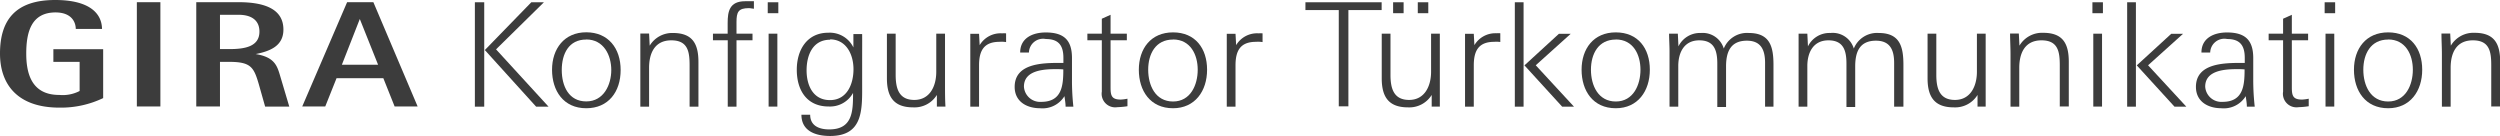
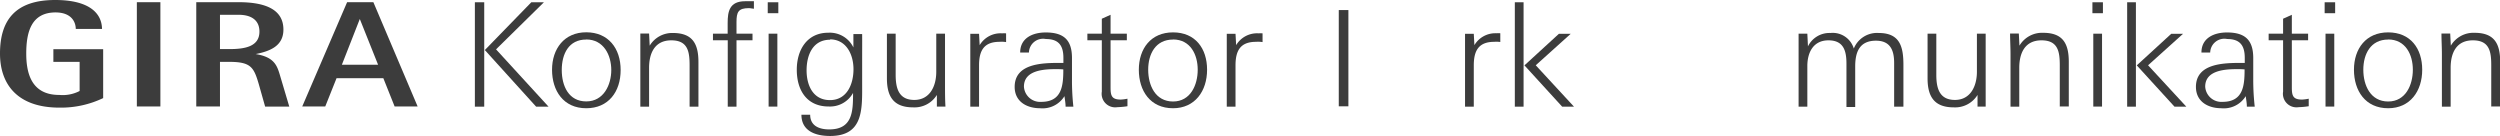
<svg xmlns="http://www.w3.org/2000/svg" id="branding-de" viewBox="0 0 285.71 15.5">
  <defs>
    <style>.cls-1{fill:#3c3c3c;}</style>
  </defs>
  <title>icon_konfigurator</title>
  <path class="cls-1" d="M15.64,12.17h2.69V0.25H15.64V12.17ZM11.82,5.62H6.1V7.07h3V10.4a4.21,4.21,0,0,1-2.32.45C3.55,10.86,3,8.3,3,6.12c0-2.48.59-4.69,3.34-4.7,1.74,0,2.31,1,2.32,1.89h3C11.63,1.37,10,0,6.31,0,1.75,0,0,2.31,0,6.12,0,9.64,2,12.3,6.79,12.3a11.18,11.18,0,0,0,5-1.09V5.62ZM25.14,1.69h2.13c1.52,0,2.38.67,2.38,1.92,0,1.76-1.76,2-3.45,2H25.14V1.69ZM22.43,12.17h2.71V7.07h1.07c2.47,0,2.8.63,3.36,2.53l0.73,2.58h2.76l-1-3.36c-0.37-1.26-.62-2.28-2.84-2.64,1.64-.33,3.17-0.92,3.17-2.8,0-2.34-2.13-3.13-5.14-3.13H22.43V12.17Zm12.11,0h2.63l1.29-3.23h5.35l1.29,3.23h2.63L42.67,0.25h-3Zm6.58-10L43.21,7.4H39.07Z" transform="translate(0 0)" />
  <path class="cls-1" d="M54.27,12.19V0.26h1.07V12.19H54.27Zm7,0L55.41,5.72l5.31-5.46h1.44L56.69,5.64l6,6.55H61.25Z" transform="translate(0 0)" />
  <path class="cls-1" d="M67,12.37c-2.61,0-3.91-2-3.91-4.4S64.49,3.69,67,3.69,70.93,5.52,70.93,8,69.54,12.37,67,12.37Zm0-7.85C65,4.51,64.2,6.16,64.2,8S65,11.59,67,11.59,69.86,9.68,69.86,8,69,4.51,67,4.51Z" transform="translate(0 0)" />
  <path class="cls-1" d="M78.81,12.19V7.48c0-1.55-.18-2.87-2.09-2.87S74.18,6.1,74.18,7.75v4.44h-1v-6c0-.79,0-1.57,0-2.36h1l0.07,1.39A3,3,0,0,1,76.9,3.77c2.26,0,2.92,1.25,2.92,3.32v5.1h-1Z" transform="translate(0 0)" />
  <path class="cls-1" d="M85.59,0.93c-1.22,0-1.42.45-1.42,1.6V3.85H86V4.6H84.17v7.59h-1V4.6H81.48V3.85h1.68V2.62c0-1.3.2-2.48,2-2.48,0.35,0,.69,0,1,0V1C86,1,85.79.93,85.59,0.93Zm2.15,0.58V0.26h1.21V1.51H87.74Zm0.1,10.67V3.85h1v8.33h-1Z" transform="translate(0 0)" />
  <path class="cls-1" d="M98.53,6.54v3c0,2.89.18,6-3.66,6-1.62,0-3.28-.53-3.28-2.43h1c0,1.29,1.06,1.68,2.18,1.68,2.69,0,2.72-2.11,2.72-4.17a3,3,0,0,1-2.79,1.55c-2.51,0-3.64-1.88-3.64-4.19s1.19-4.24,3.6-4.24a3,3,0,0,1,2.87,1.68c0-.51,0-1,0-1.53h1C98.54,5,98.53,5.64,98.53,6.54Zm-3.66-2c-2,0-2.69,1.78-2.69,3.5s0.74,3.4,2.67,3.4,2.69-1.8,2.69-3.53S96.68,4.5,94.86,4.5Z" transform="translate(0 0)" />
  <path class="cls-1" d="M107.07,12.19l0-1.34a3,3,0,0,1-2.71,1.42c-2.23,0-3-1.22-3-3.32V3.85h1v4.7c0,1.55.36,2.87,2.13,2.87S107,9.86,107,8.21V3.85h1V9.69c0,0.83,0,1.67.05,2.49h-1Z" transform="translate(0 0)" />
  <path class="cls-1" d="M114.23,4.78c-1.78,0-2.34,1-2.34,2.69v4.72h-1V6.3c0-.81,0-1.63,0-2.44h1l0.07,1.3a2.78,2.78,0,0,1,2.56-1.35,4.36,4.36,0,0,1,.46,0v1A3.11,3.11,0,0,0,114.23,4.78Z" transform="translate(0 0)" />
  <path class="cls-1" d="M121.78,12.19c0-.4-0.08-0.81-0.13-1.2a2.94,2.94,0,0,1-2.79,1.38c-1.52,0-2.9-.76-2.9-2.44,0-2.66,3.1-2.74,5.14-2.74h0.43c0-.2,0-0.38,0-0.58,0-1.42-.56-2.15-2-2.15A1.62,1.62,0,0,0,117.59,6h-1c0-1.67,1.45-2.29,2.92-2.29,2.06,0,3,.86,3,2.92V9.1a27.67,27.67,0,0,0,.16,3.09h-0.92Zm-1-4.29c-1.39,0-3.76.08-3.76,2A1.85,1.85,0,0,0,119,11.64c2.38,0,2.52-1.88,2.52-3.71C121.29,7.91,121,7.9,120.74,7.9Z" transform="translate(0 0)" />
  <path class="cls-1" d="M127.69,12.25a1.55,1.55,0,0,1-1.77-1.78V4.6h-1.65V3.85h1.65V2.14l1-.45V3.85h1.86V4.6h-1.86V10c0,0.94.13,1.38,1.17,1.38a5,5,0,0,0,.76-0.1v0.86A9.44,9.44,0,0,1,127.69,12.25Z" transform="translate(0 0)" />
  <path class="cls-1" d="M134.06,12.37c-2.61,0-3.91-2-3.91-4.4s1.37-4.27,3.91-4.27,3.89,1.83,3.89,4.27S136.56,12.37,134.06,12.37Zm0-7.85c-2,0-2.84,1.65-2.84,3.45s0.83,3.63,2.84,3.63,2.82-1.91,2.82-3.63S136.05,4.51,134.06,4.51Z" transform="translate(0 0)" />
  <path class="cls-1" d="M143.54,4.78c-1.78,0-2.34,1-2.34,2.69v4.72h-1V6.3c0-.81,0-1.63,0-2.44h1l0.07,1.3a2.78,2.78,0,0,1,2.56-1.35,4.28,4.28,0,0,1,.46,0v1A3.11,3.11,0,0,0,143.54,4.78Z" transform="translate(0 0)" />
-   <path class="cls-1" d="M154.1,1.15v11H153v-11h-3.81V0.26h8.71V1.15H154.1Z" transform="translate(0 0)" />
-   <path class="cls-1" d="M163.62,12.19l0-1.34a3,3,0,0,1-2.71,1.42c-2.23,0-3-1.22-3-3.32V3.85h1v4.7c0,1.55.36,2.87,2.13,2.87s2.51-1.57,2.51-3.22V3.85h1V9.69c0,0.83,0,1.67,0,2.49h-1ZM159.21,1.51V0.26h1.2V1.51h-1.2Zm2.82,0V0.26h1.2V1.51H162Z" transform="translate(0 0)" />
+   <path class="cls-1" d="M154.1,1.15v11H153v-11h-3.81h8.71V1.15H154.1Z" transform="translate(0 0)" />
  <path class="cls-1" d="M170.77,4.78c-1.78,0-2.34,1-2.34,2.69v4.72h-1V6.3c0-.81,0-1.63,0-2.44h1l0.07,1.3A2.78,2.78,0,0,1,171,3.8a4.34,4.34,0,0,1,.46,0v1A3.12,3.12,0,0,0,170.77,4.78Z" transform="translate(0 0)" />
  <path class="cls-1" d="M173.12,12.19V0.26h1V12.19h-1Zm5.41,0-4.31-4.72,3.94-3.61h1.35l-4,3.6,4.37,4.73h-1.32Z" transform="translate(0 0)" />
-   <path class="cls-1" d="M184.66,12.37c-2.61,0-3.91-2-3.91-4.4s1.37-4.27,3.91-4.27,3.89,1.83,3.89,4.27S187.17,12.37,184.66,12.37Zm0-7.85c-2,0-2.84,1.65-2.84,3.45s0.83,3.63,2.84,3.63,2.82-1.91,2.82-3.63S186.66,4.51,184.66,4.51Z" transform="translate(0 0)" />
-   <path class="cls-1" d="M201.72,12.19v-5c0-1.43-.43-2.54-2.08-2.54-1.88,0-2.38,1.3-2.38,2.94v4.64h-1V7.27c0-1.47-.33-2.66-2.06-2.66S191.8,6,191.8,7.55v4.64h-1V5.85c0-.66-0.05-1.34-0.05-2h1l0.07,1.45a2.73,2.73,0,0,1,2.57-1.53A2.51,2.51,0,0,1,197,5.55a2.86,2.86,0,0,1,2.86-1.78c2.44,0,2.82,1.6,2.82,3.65v4.77h-1Z" transform="translate(0 0)" />
  <path class="cls-1" d="M216.47,12.19v-5c0-1.43-.43-2.54-2.08-2.54-1.88,0-2.37,1.3-2.37,2.94v4.64h-1V7.27c0-1.47-.33-2.66-2.06-2.66S206.55,6,206.55,7.55v4.64h-1V5.85c0-.66,0-1.34,0-2h1l0.07,1.45a2.73,2.73,0,0,1,2.57-1.53,2.51,2.51,0,0,1,2.67,1.78,2.86,2.86,0,0,1,2.85-1.78c2.44,0,2.82,1.6,2.82,3.65v4.77h-1Z" transform="translate(0 0)" />
  <path class="cls-1" d="M226,12.19l0-1.34a3,3,0,0,1-2.71,1.42c-2.23,0-3-1.22-3-3.32V3.85h1v4.7c0,1.55.36,2.87,2.13,2.87s2.51-1.57,2.51-3.22V3.85h1V9.69c0,0.83,0,1.67,0,2.49h-1Z" transform="translate(0 0)" />
  <path class="cls-1" d="M235.4,12.19V7.48c0-1.55-.18-2.87-2.09-2.87s-2.54,1.48-2.54,3.14v4.44h-1v-6c0-.79-0.05-1.57-0.05-2.36h1l0.07,1.39a3,3,0,0,1,2.72-1.47c2.26,0,2.92,1.25,2.92,3.32v5.1h-1Z" transform="translate(0 0)" />
  <path class="cls-1" d="M239.13,1.51V0.26h1.2V1.51h-1.2Zm0.1,10.67V3.85h1v8.33h-1Z" transform="translate(0 0)" />
  <path class="cls-1" d="M243.1,12.19V0.26h1V12.19h-1Zm5.41,0-4.31-4.72,3.94-3.61h1.35l-4,3.6,4.37,4.73h-1.32Z" transform="translate(0 0)" />
  <path class="cls-1" d="M256.78,12.19c0-.4-0.08-0.81-0.13-1.2a2.94,2.94,0,0,1-2.79,1.38c-1.52,0-2.9-.76-2.9-2.44,0-2.66,3.1-2.74,5.15-2.74h0.43c0-.2,0-0.38,0-0.58,0-1.42-.56-2.15-2-2.15A1.62,1.62,0,0,0,252.59,6h-1c0-1.67,1.45-2.29,2.92-2.29,2.06,0,3,.86,3,2.92V9.1a27.22,27.22,0,0,0,.17,3.09h-0.92Zm-1-4.29c-1.38,0-3.76.08-3.76,2A1.85,1.85,0,0,0,254,11.64c2.38,0,2.52-1.88,2.52-3.71C256.29,7.91,256,7.9,255.74,7.9Z" transform="translate(0 0)" />
  <path class="cls-1" d="M262.68,12.25a1.55,1.55,0,0,1-1.76-1.78V4.6h-1.65V3.85h1.65V2.14l1-.45V3.85h1.86V4.6h-1.86V10c0,0.94.13,1.38,1.17,1.38a4.94,4.94,0,0,0,.76-0.1v0.86A9.4,9.4,0,0,1,262.68,12.25Z" transform="translate(0 0)" />
  <path class="cls-1" d="M265.67,1.51V0.26h1.2V1.51h-1.2Zm0.1,10.67V3.85h1v8.33h-1Z" transform="translate(0 0)" />
  <path class="cls-1" d="M272.93,12.37c-2.61,0-3.91-2-3.91-4.4s1.37-4.27,3.91-4.27,3.89,1.83,3.89,4.27S275.44,12.37,272.93,12.37Zm0-7.85c-2,0-2.84,1.65-2.84,3.45s0.83,3.63,2.84,3.63,2.82-1.91,2.82-3.63S274.92,4.51,272.93,4.51Z" transform="translate(0 0)" />
  <path class="cls-1" d="M284.71,12.19V7.48c0-1.55-.18-2.87-2.1-2.87s-2.54,1.48-2.54,3.14v4.44h-1v-6c0-.79-0.05-1.57-0.05-2.36h1l0.07,1.39a3,3,0,0,1,2.72-1.47c2.26,0,2.92,1.25,2.92,3.32v5.1h-1Z" transform="translate(0 0)" />
</svg>